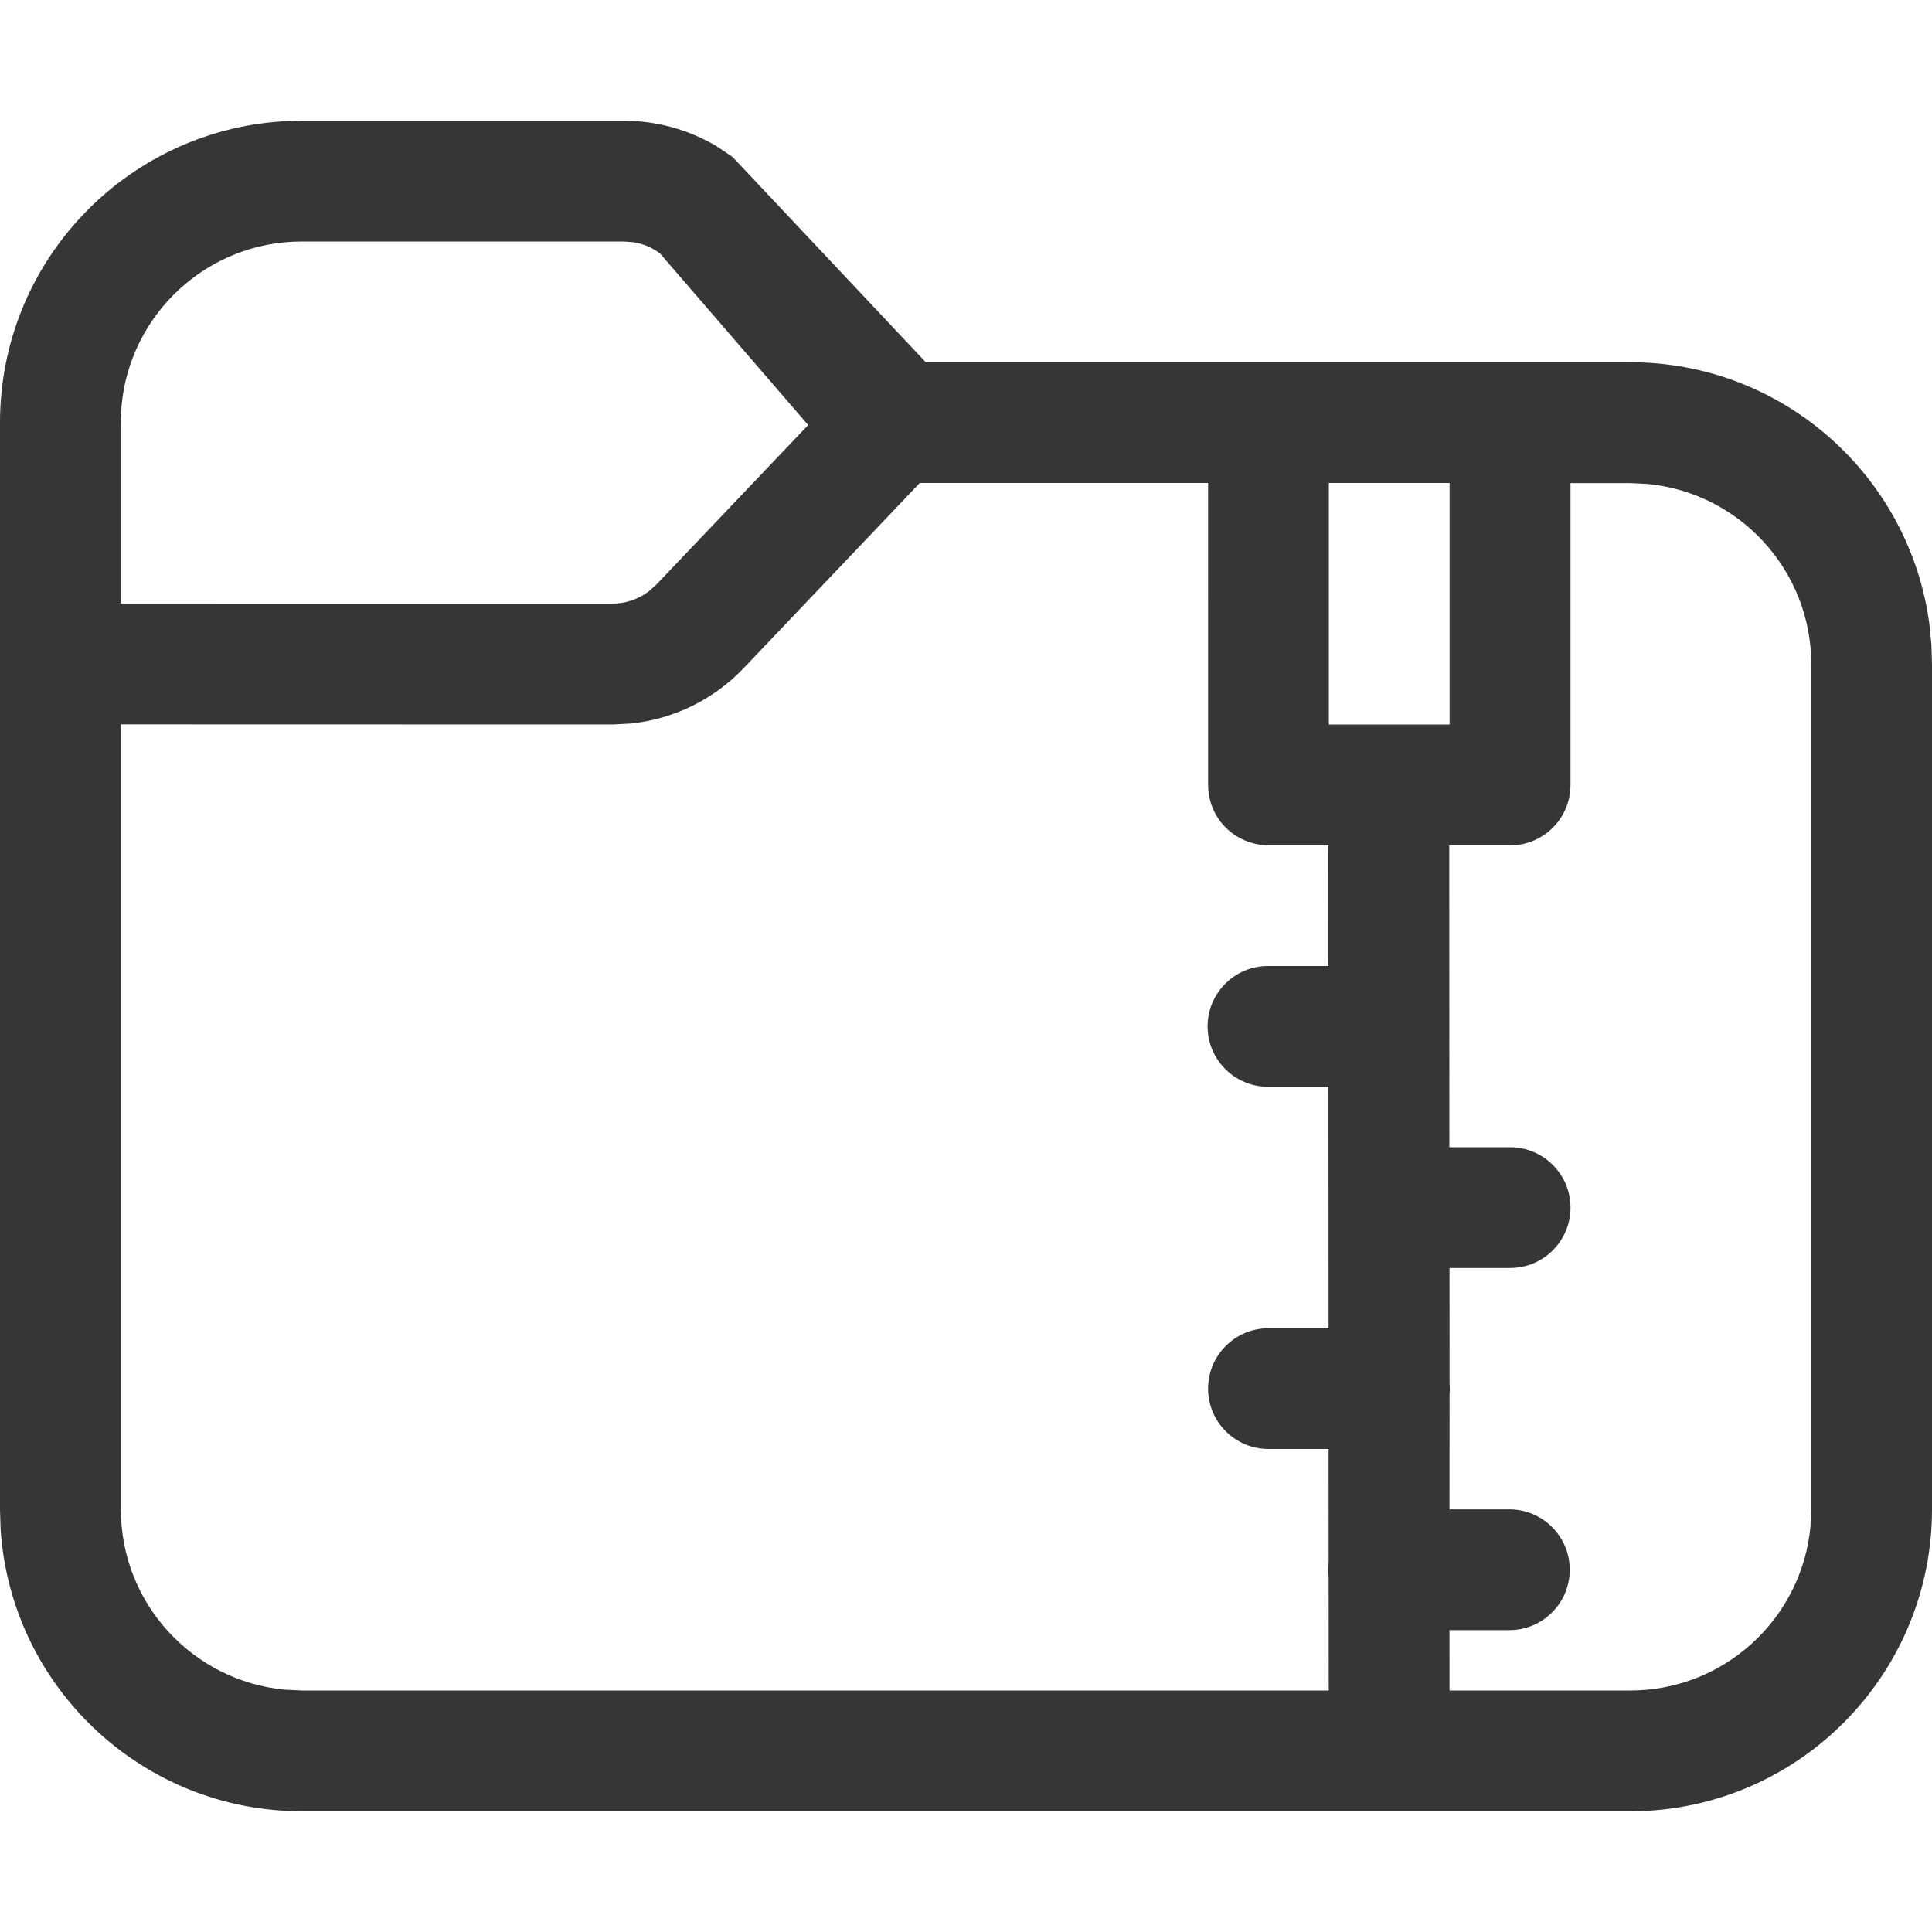
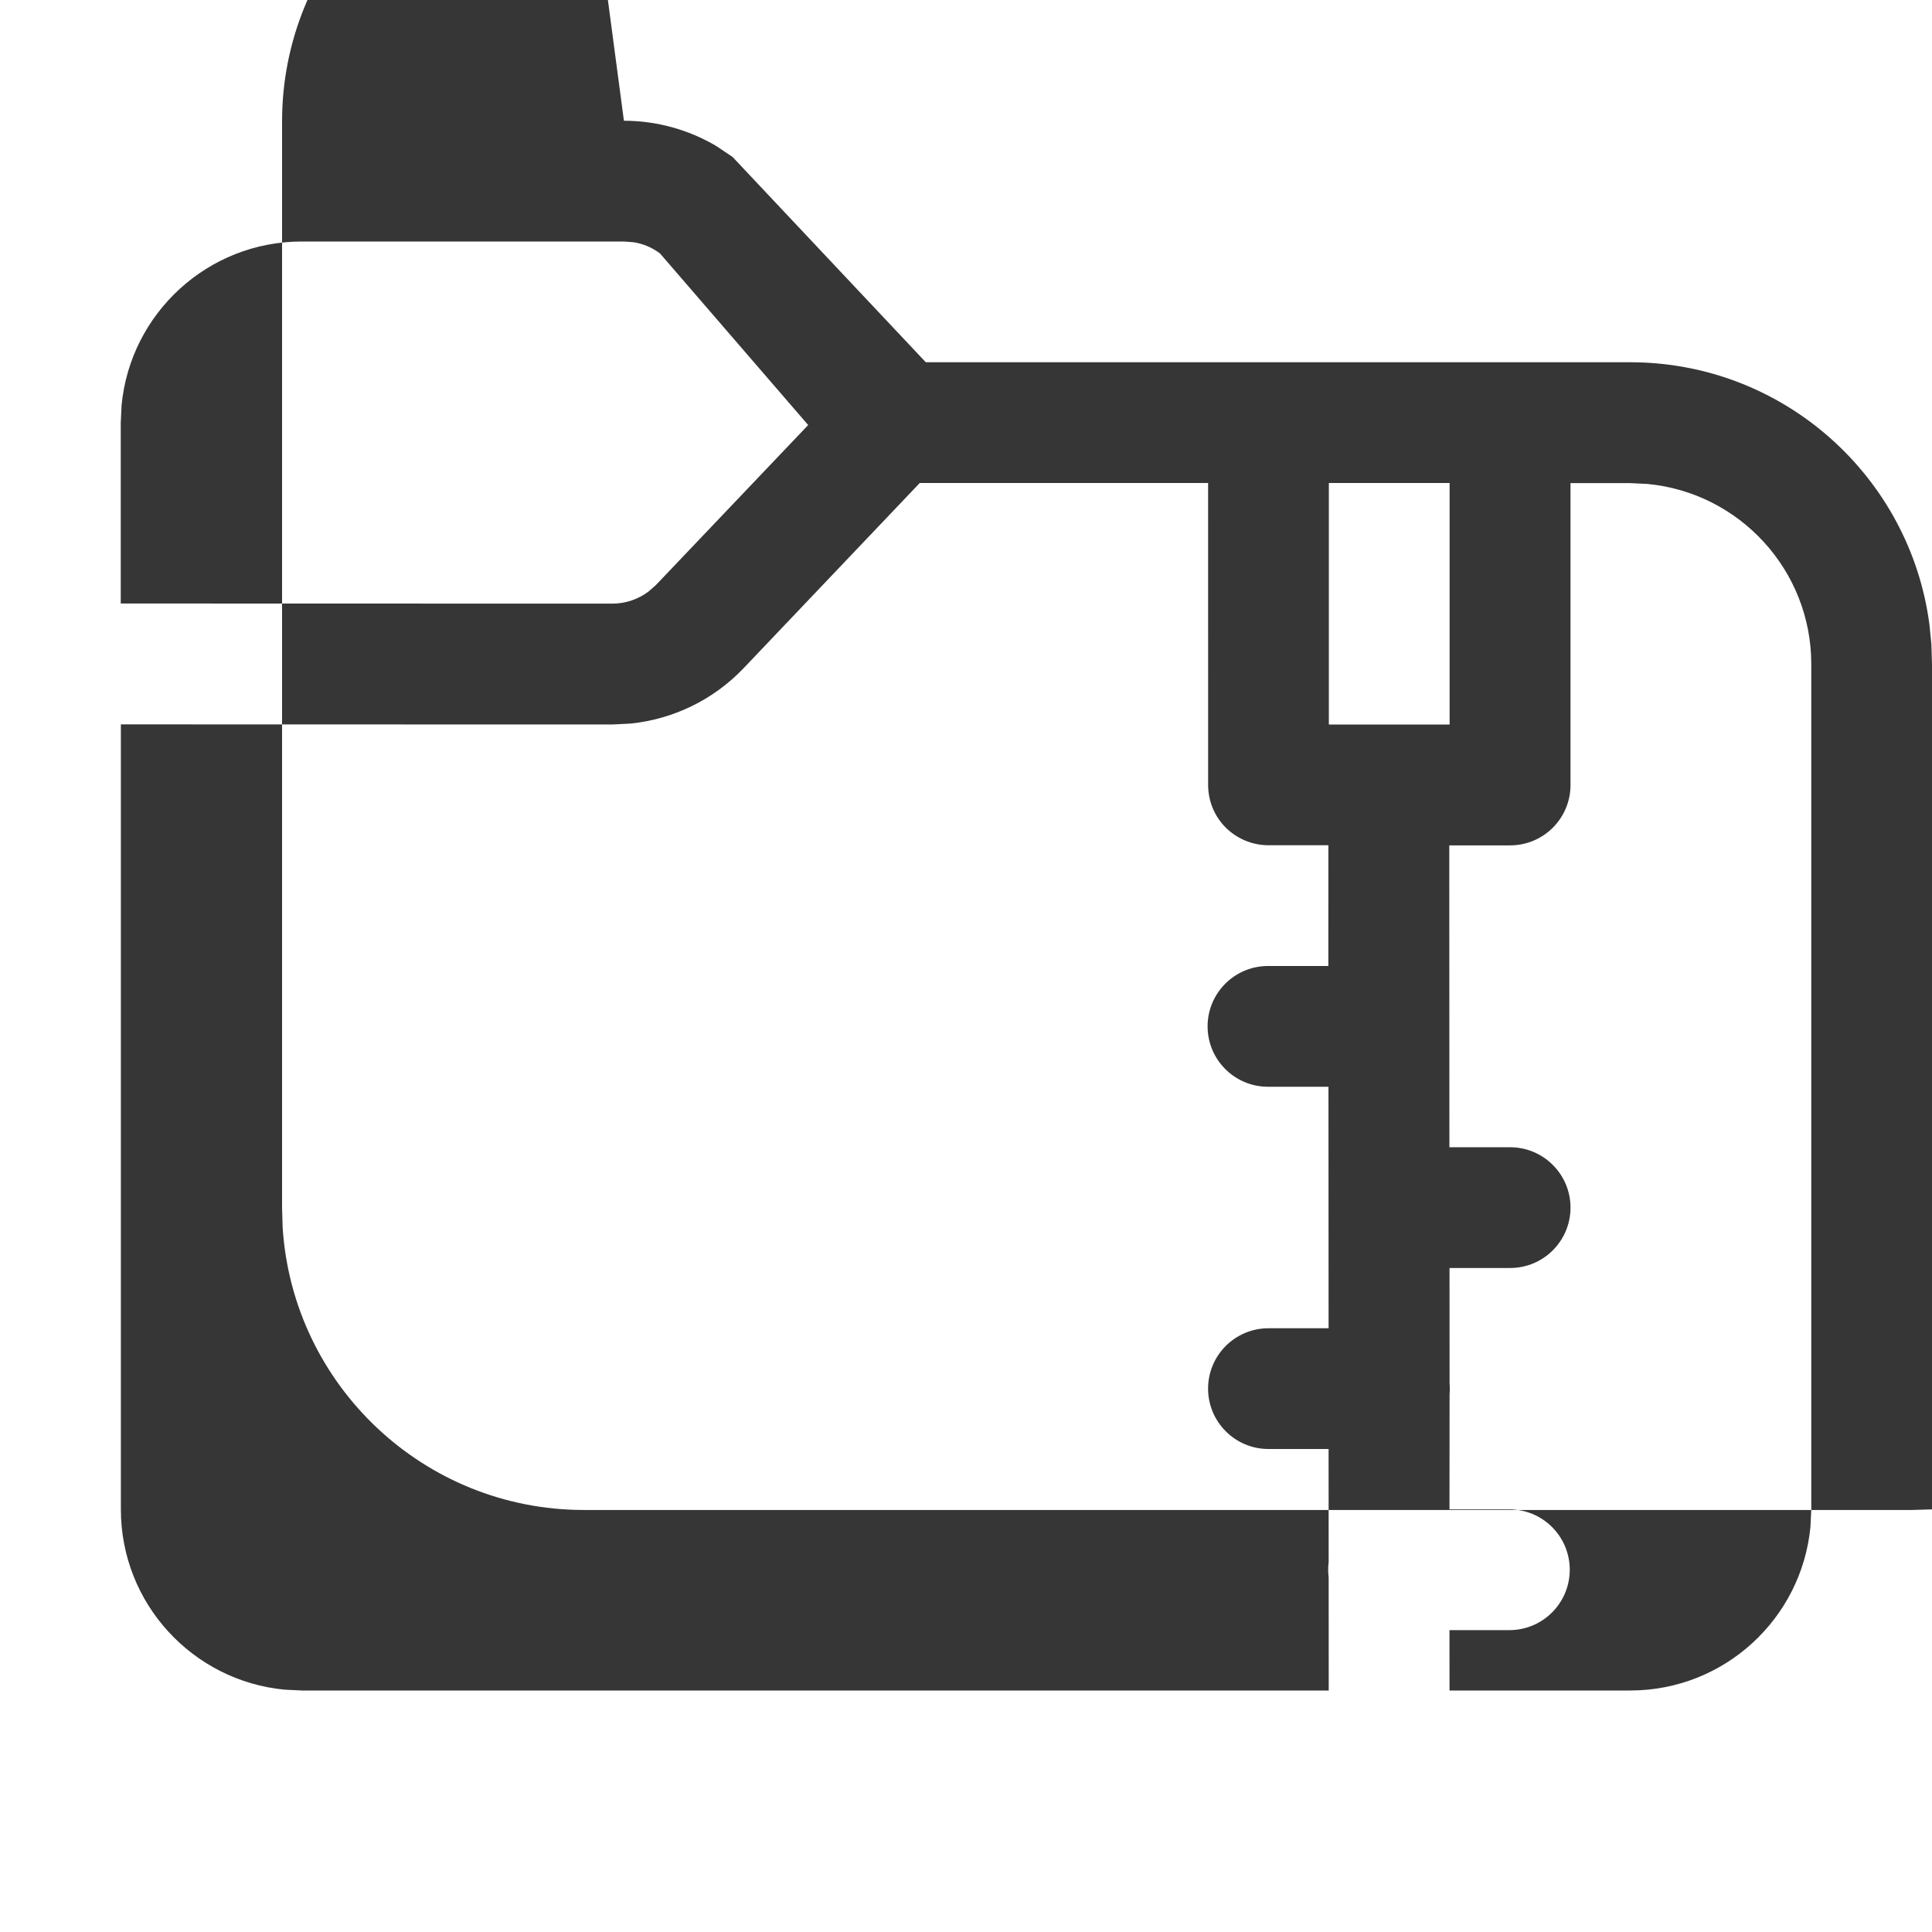
<svg xmlns="http://www.w3.org/2000/svg" width="16" height="16" version="1.1">
-   <path d="m5.167 1c0.27 0 0.535 0.073 0.766 0.21l0.134 0.09 1.6 1.7h5.833c1.27 0 2.319 0.947 2.479 2.174l0.016 0.162 0.005 0.164v7c0 1.325-1.032 2.41-2.336 2.495l-0.164 0.005h-11c-1.325 0-2.41-1.032-2.495-2.336l-0.005-0.164v-9c0-1.325 1.032-2.41 2.336-2.495l0.164-0.005zm6.838 3h-1v2h1zm-2 0h-2.388l-1.459 1.534c-0.248 0.26-0.579 0.421-0.933 0.458l-0.153 0.008-4.071-1e-3v6.501c0 0.78 0.595 1.42 1.355 1.493l0.144 0.007h8.504l-6e-4 -0.938c-0.003-0.02-0.004-0.041-0.004-0.062 0-0.021 0.001-0.042 0.004-0.062l-6e-4 -0.938h-0.498c-0.276 0-0.5-0.224-0.5-0.5s0.224-0.5 0.5-0.5h0.498l-0.001-2h-0.501c-0.276 0-0.5-0.224-0.5-0.5s0.224-0.5 0.5-0.5h0.5l4e-4 -1h-0.496c-0.133 0-0.26-0.053-0.354-0.146-0.094-0.094-0.146-0.221-0.146-0.354zm1.999 8.5h0.496c0.276 0 0.5 0.224 0.5 0.5s-0.224 0.5-0.5 0.5h-0.496l3e-4 0.5h1.496c0.78 0 1.42-0.595 1.493-1.355l0.007-0.144v-7c0-0.78-0.595-1.42-1.355-1.493l-0.144-0.007h-0.495v2.5c0 0.276-0.224 0.5-0.5 0.5h-0.504l0.001 2.5h0.503c0.276 0 0.5 0.224 0.5 0.5 0 0.276-0.224 0.5-0.5 0.5h-0.502l5e-4 0.958c0.001 0.014 0.002 0.028 0.002 0.042 0 0.014-6e-4 0.028-0.002 0.041zm-6.837-10.5h-2.667c-0.78 0-1.42 0.595-1.493 1.355l-0.007 0.144v1.499l4.071 1e-3c0.109 0 0.215-0.036 0.301-0.101l0.061-0.054 1.26-1.324-1.227-1.421c-0.065-0.049-0.14-0.081-0.22-0.093z" fill="#363636" />
+   <path d="m5.167 1c0.27 0 0.535 0.073 0.766 0.21l0.134 0.09 1.6 1.7h5.833c1.27 0 2.319 0.947 2.479 2.174l0.016 0.162 0.005 0.164v7l-0.164 0.005h-11c-1.325 0-2.41-1.032-2.495-2.336l-0.005-0.164v-9c0-1.325 1.032-2.41 2.336-2.495l0.164-0.005zm6.838 3h-1v2h1zm-2 0h-2.388l-1.459 1.534c-0.248 0.26-0.579 0.421-0.933 0.458l-0.153 0.008-4.071-1e-3v6.501c0 0.78 0.595 1.42 1.355 1.493l0.144 0.007h8.504l-6e-4 -0.938c-0.003-0.02-0.004-0.041-0.004-0.062 0-0.021 0.001-0.042 0.004-0.062l-6e-4 -0.938h-0.498c-0.276 0-0.5-0.224-0.5-0.5s0.224-0.5 0.5-0.5h0.498l-0.001-2h-0.501c-0.276 0-0.5-0.224-0.5-0.5s0.224-0.5 0.5-0.5h0.5l4e-4 -1h-0.496c-0.133 0-0.26-0.053-0.354-0.146-0.094-0.094-0.146-0.221-0.146-0.354zm1.999 8.5h0.496c0.276 0 0.5 0.224 0.5 0.5s-0.224 0.5-0.5 0.5h-0.496l3e-4 0.5h1.496c0.78 0 1.42-0.595 1.493-1.355l0.007-0.144v-7c0-0.78-0.595-1.42-1.355-1.493l-0.144-0.007h-0.495v2.5c0 0.276-0.224 0.5-0.5 0.5h-0.504l0.001 2.5h0.503c0.276 0 0.5 0.224 0.5 0.5 0 0.276-0.224 0.5-0.5 0.5h-0.502l5e-4 0.958c0.001 0.014 0.002 0.028 0.002 0.042 0 0.014-6e-4 0.028-0.002 0.041zm-6.837-10.5h-2.667c-0.78 0-1.42 0.595-1.493 1.355l-0.007 0.144v1.499l4.071 1e-3c0.109 0 0.215-0.036 0.301-0.101l0.061-0.054 1.26-1.324-1.227-1.421c-0.065-0.049-0.14-0.081-0.22-0.093z" fill="#363636" />
</svg>